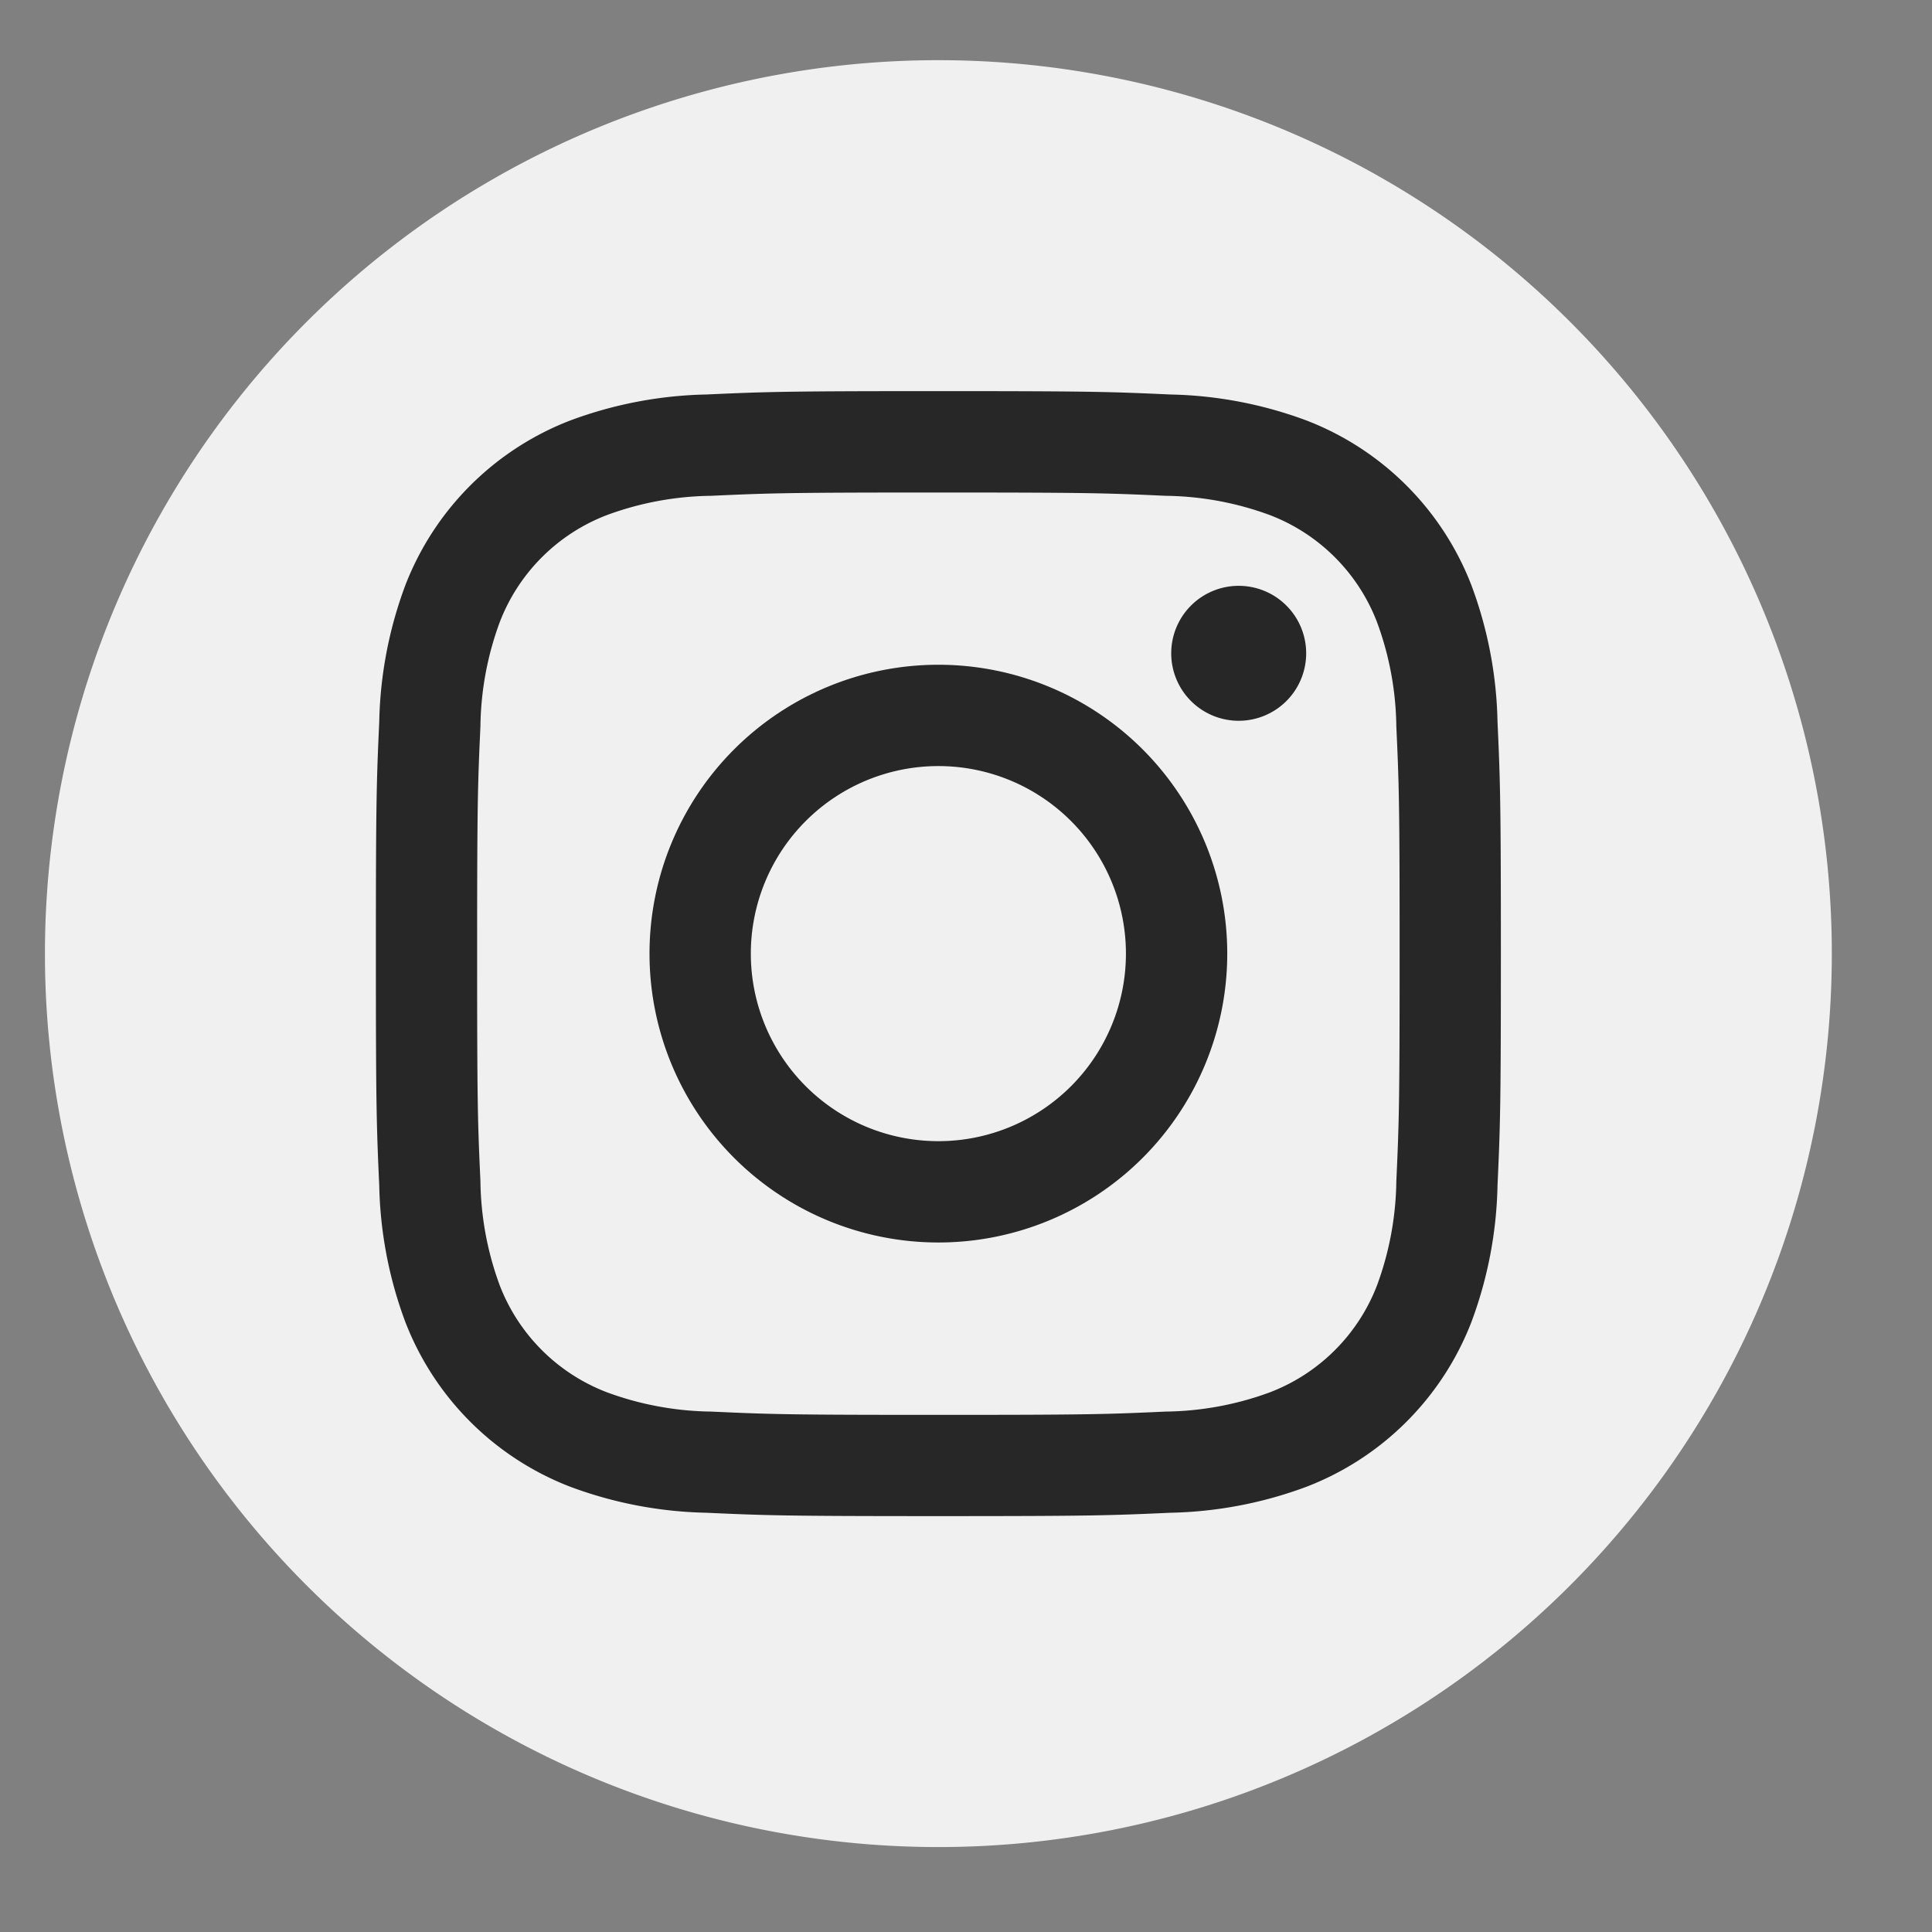
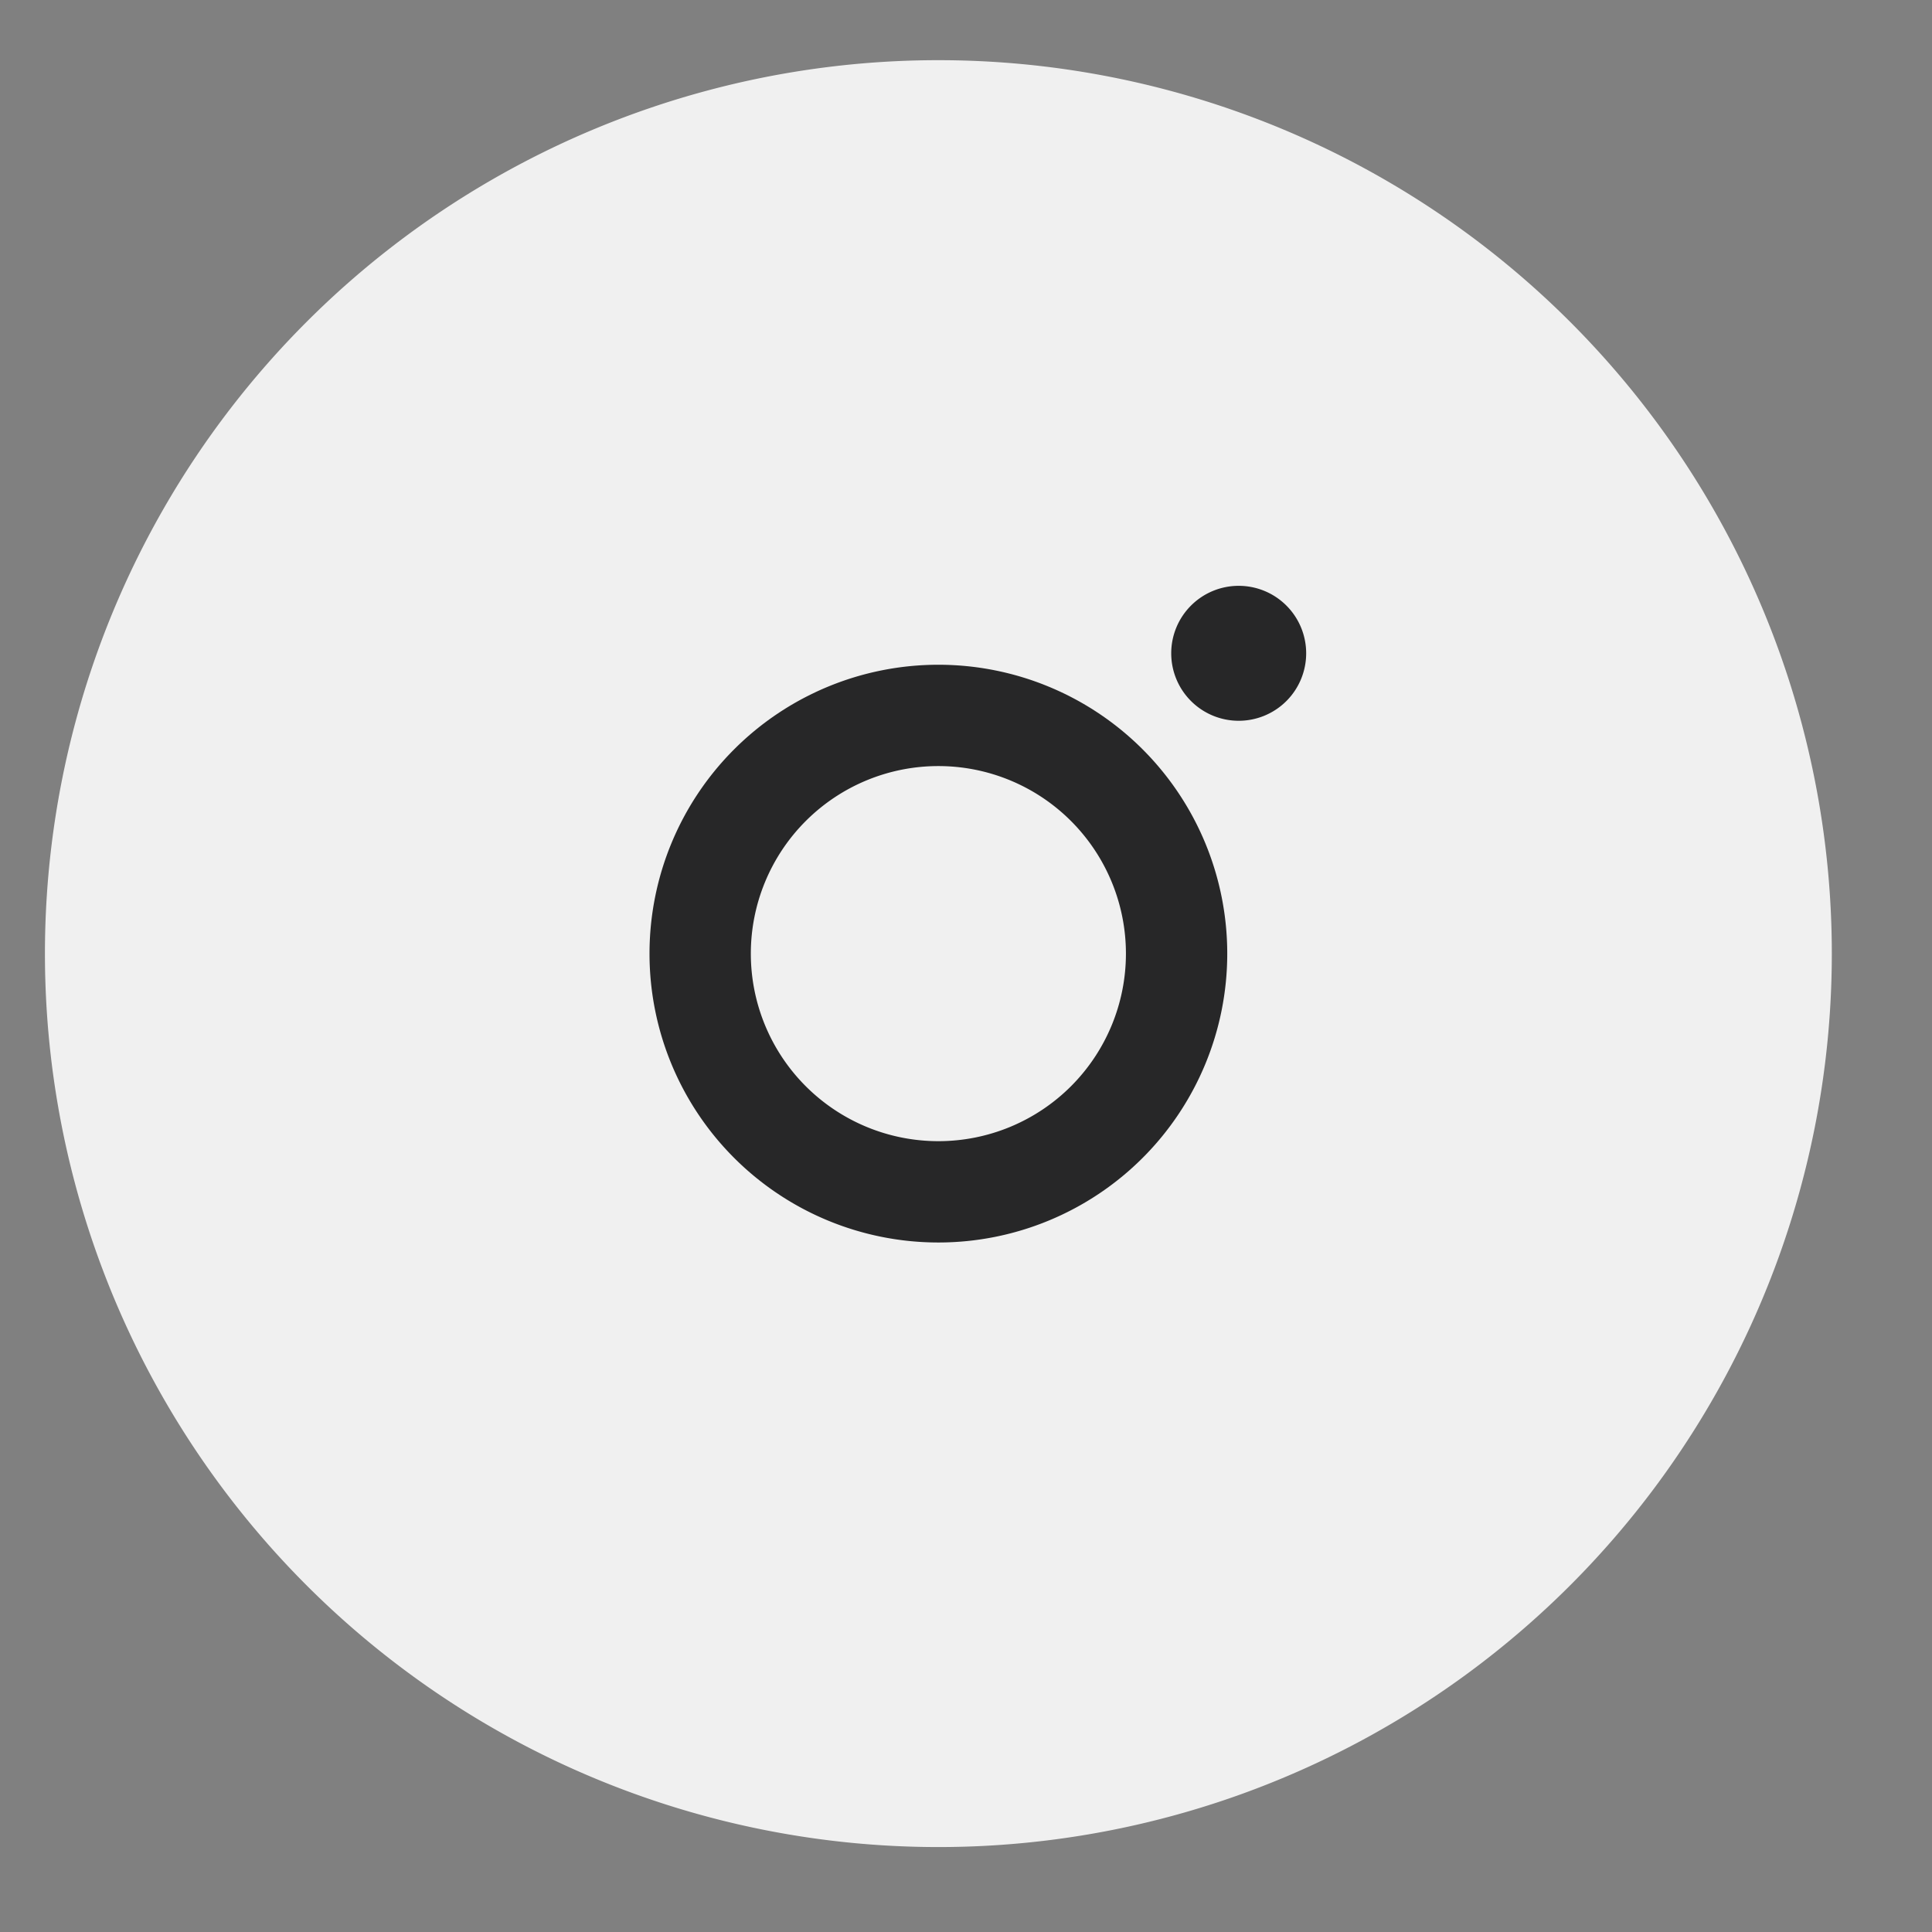
<svg xmlns="http://www.w3.org/2000/svg" width="27" height="27" viewBox="0 0 27 27">
  <rect x="0" y="0" width="27" height="27" fill="#808080" stroke="none" />
  <defs>
    <clipPath id="clip-path">
      <rect id="Rectangle_2754" data-name="Rectangle 2754" width="27" height="27" transform="translate(0.304 0.425)" fill="#f0f0f0" />
    </clipPath>
  </defs>
  <g id="instagram" transform="translate(-0.304 -0.425)">
    <g id="Groupe_3803" data-name="Groupe 3803" transform="translate(0 0)" clip-path="url(#clip-path)">
      <path id="Tracé_1308" data-name="Tracé 1308" d="M12.486,0A12.486,12.486,0,1,1,0,12.486,12.486,12.486,0,0,1,12.486,0" transform="translate(0.932 1.266)" fill="#f0f0f0" />
-       <path id="Tracé_1309" data-name="Tracé 1309" d="M32.862,26.417c2.1,0,2.348.008,3.177.046a4.348,4.348,0,0,1,1.46.271,2.6,2.6,0,0,1,1.492,1.492,4.353,4.353,0,0,1,.271,1.46c.038.829.046,1.078.046,3.177s-.008,2.348-.046,3.177a4.353,4.353,0,0,1-.271,1.46A2.6,2.6,0,0,1,37.5,38.99a4.348,4.348,0,0,1-1.46.271c-.829.038-1.078.046-3.177.046s-2.348-.008-3.177-.046a4.348,4.348,0,0,1-1.46-.271A2.6,2.6,0,0,1,26.733,37.5a4.348,4.348,0,0,1-.271-1.46c-.038-.829-.046-1.078-.046-3.177s.008-2.348.046-3.177a4.348,4.348,0,0,1,.271-1.46,2.6,2.6,0,0,1,1.492-1.492,4.348,4.348,0,0,1,1.46-.271c.829-.038,1.078-.046,3.177-.046m0-1.417c-2.135,0-2.4.009-3.241.047a5.771,5.771,0,0,0-1.908.365,4.02,4.02,0,0,0-2.3,2.3,5.771,5.771,0,0,0-.365,1.908c-.038.839-.047,1.106-.047,3.241s.009,2.4.047,3.241a5.771,5.771,0,0,0,.365,1.908,4.02,4.02,0,0,0,2.3,2.3,5.771,5.771,0,0,0,1.908.365c.839.038,1.106.047,3.241.047s2.4-.009,3.241-.047a5.771,5.771,0,0,0,1.908-.365,4.02,4.02,0,0,0,2.3-2.3,5.771,5.771,0,0,0,.365-1.908c.038-.839.047-1.106.047-3.241s-.009-2.4-.047-3.241a5.771,5.771,0,0,0-.365-1.908,4.02,4.02,0,0,0-2.3-2.3,5.771,5.771,0,0,0-1.908-.365C35.265,25.009,35,25,32.862,25" transform="translate(-19.444 -19.109)" fill="#272728" />
      <path id="Tracé_1310" data-name="Tracé 1310" d="M49.713,45.676a4.037,4.037,0,1,0,4.037,4.037,4.037,4.037,0,0,0-4.037-4.037m0,6.658a2.621,2.621,0,1,1,2.621-2.621,2.621,2.621,0,0,1-2.621,2.621" transform="translate(-36.295 -35.961)" fill="#272728" />
      <path id="Tracé_1311" data-name="Tracé 1311" d="M86.974,40.656a.943.943,0,1,1-.943-.943.943.943,0,0,1,.943.943" transform="translate(-68.416 -31.101)" fill="#272728" />
    </g>
  </g>
</svg>